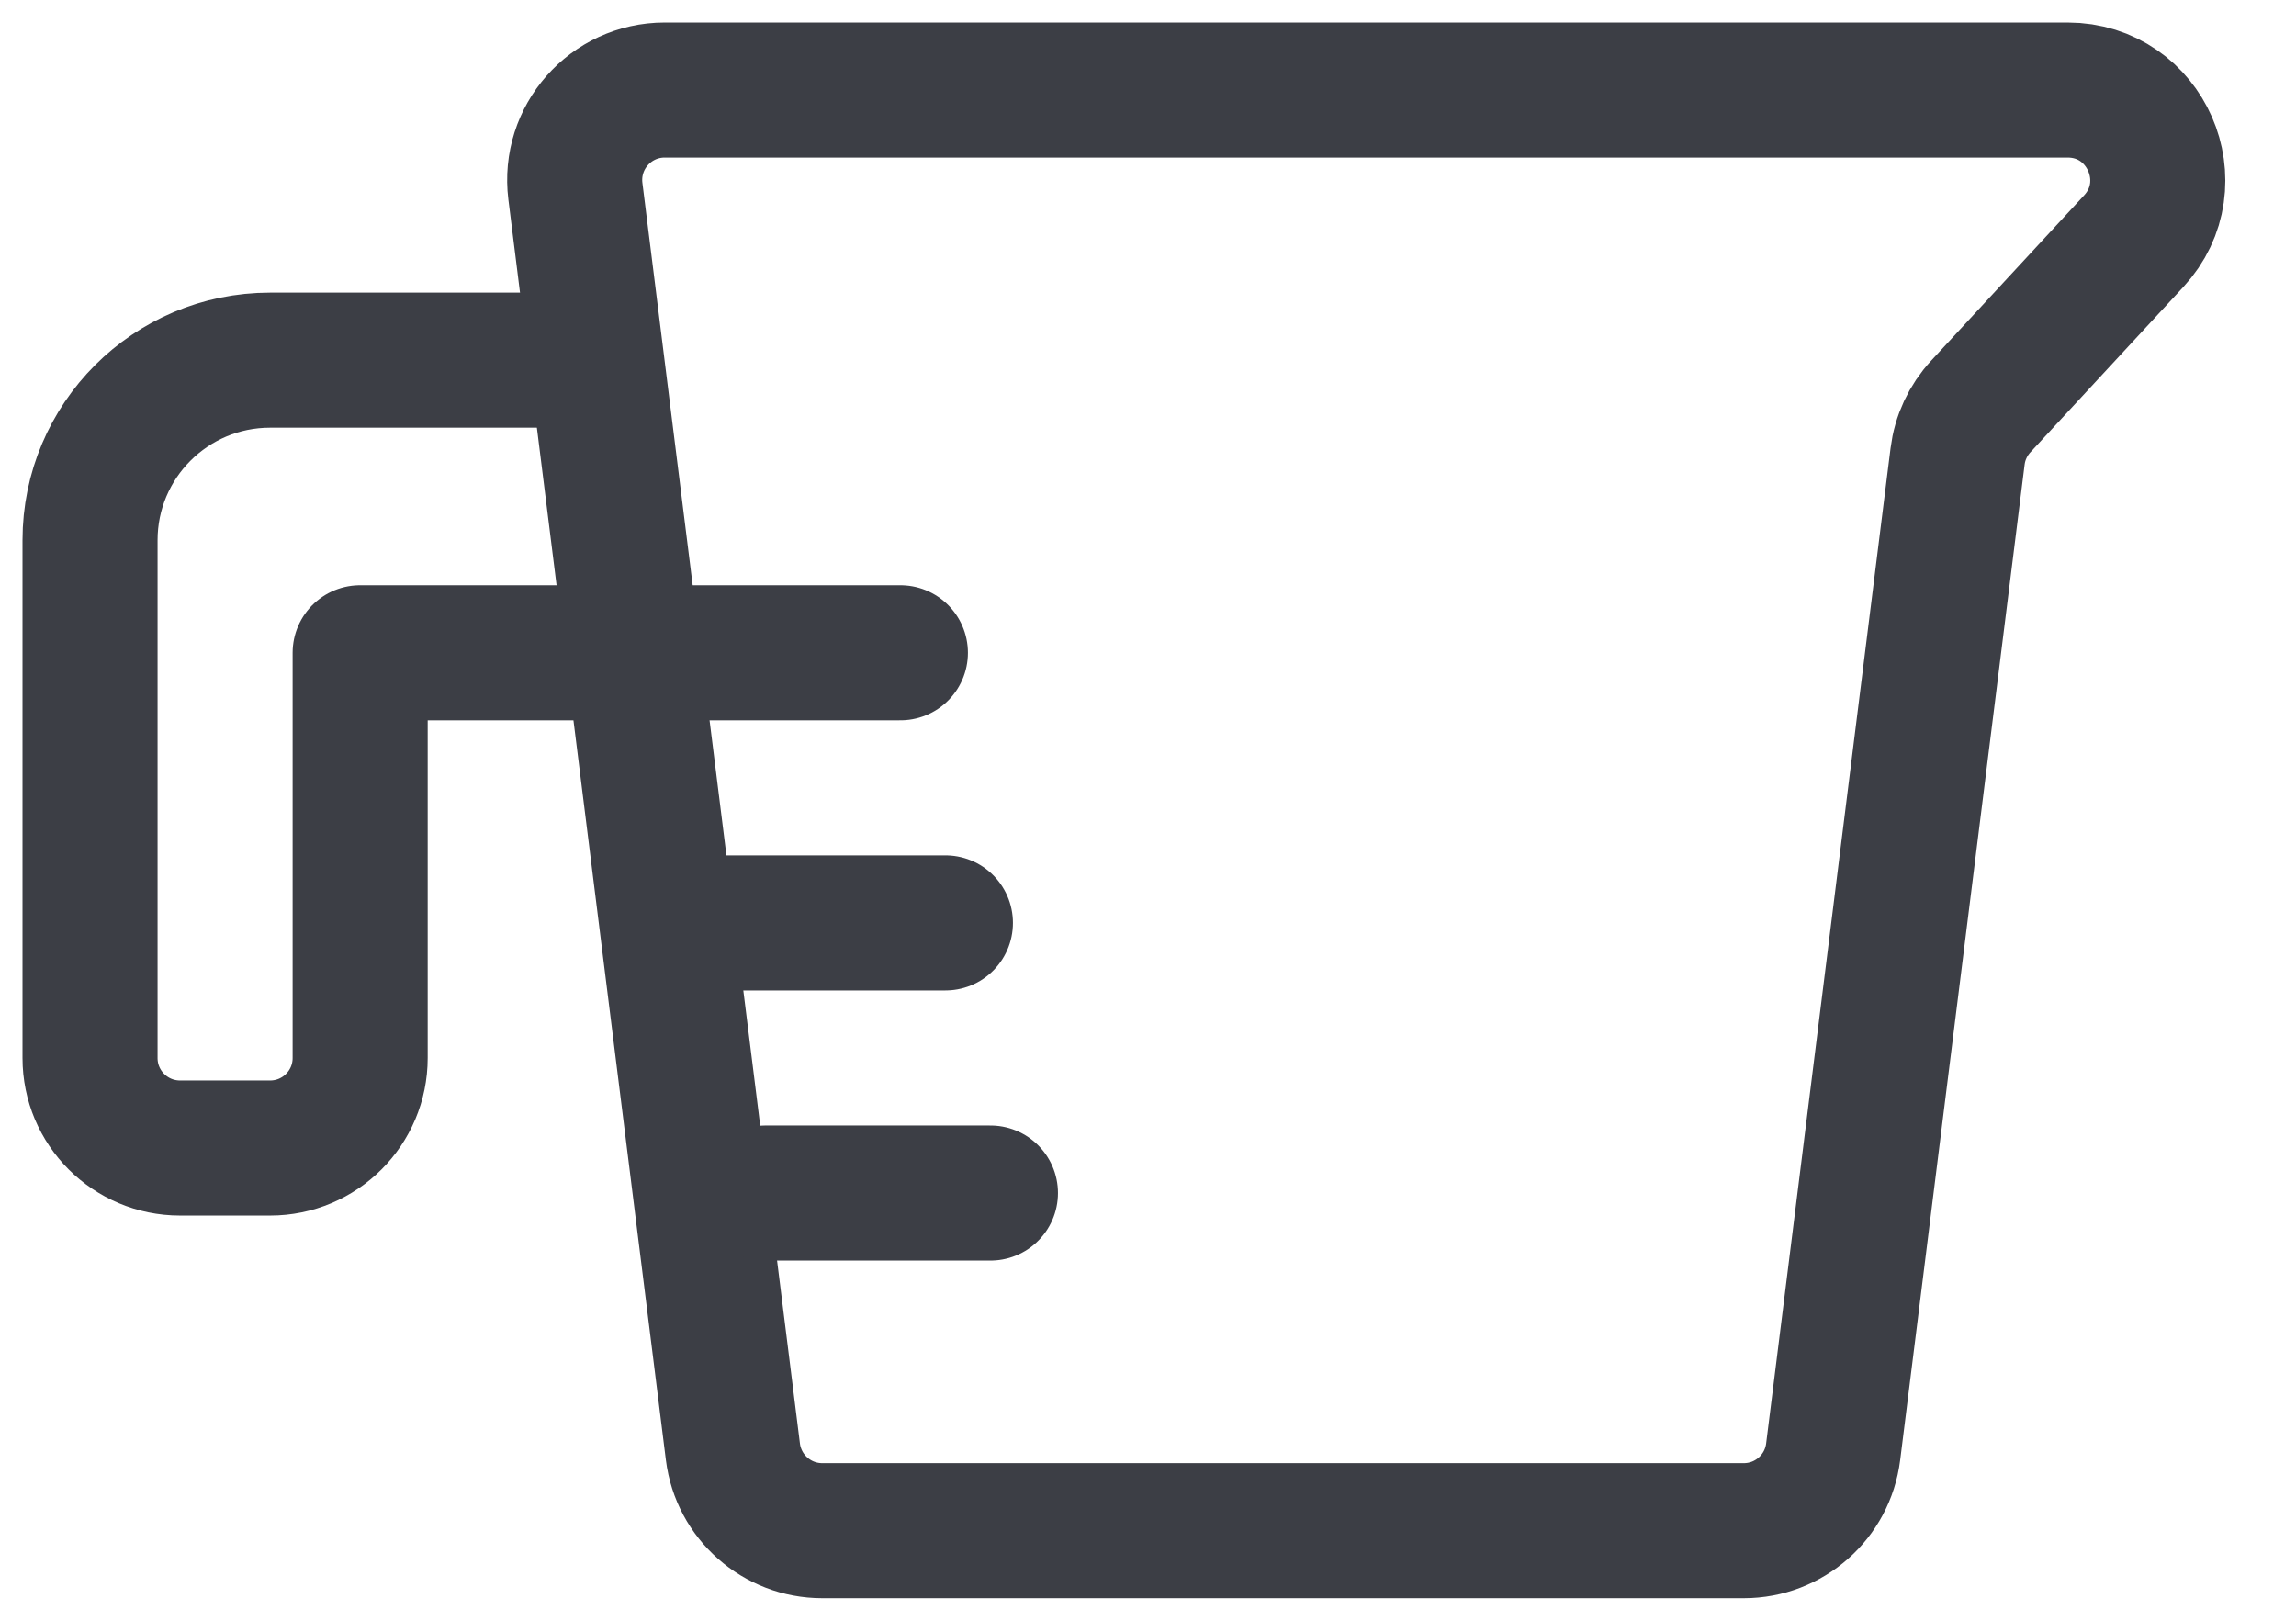
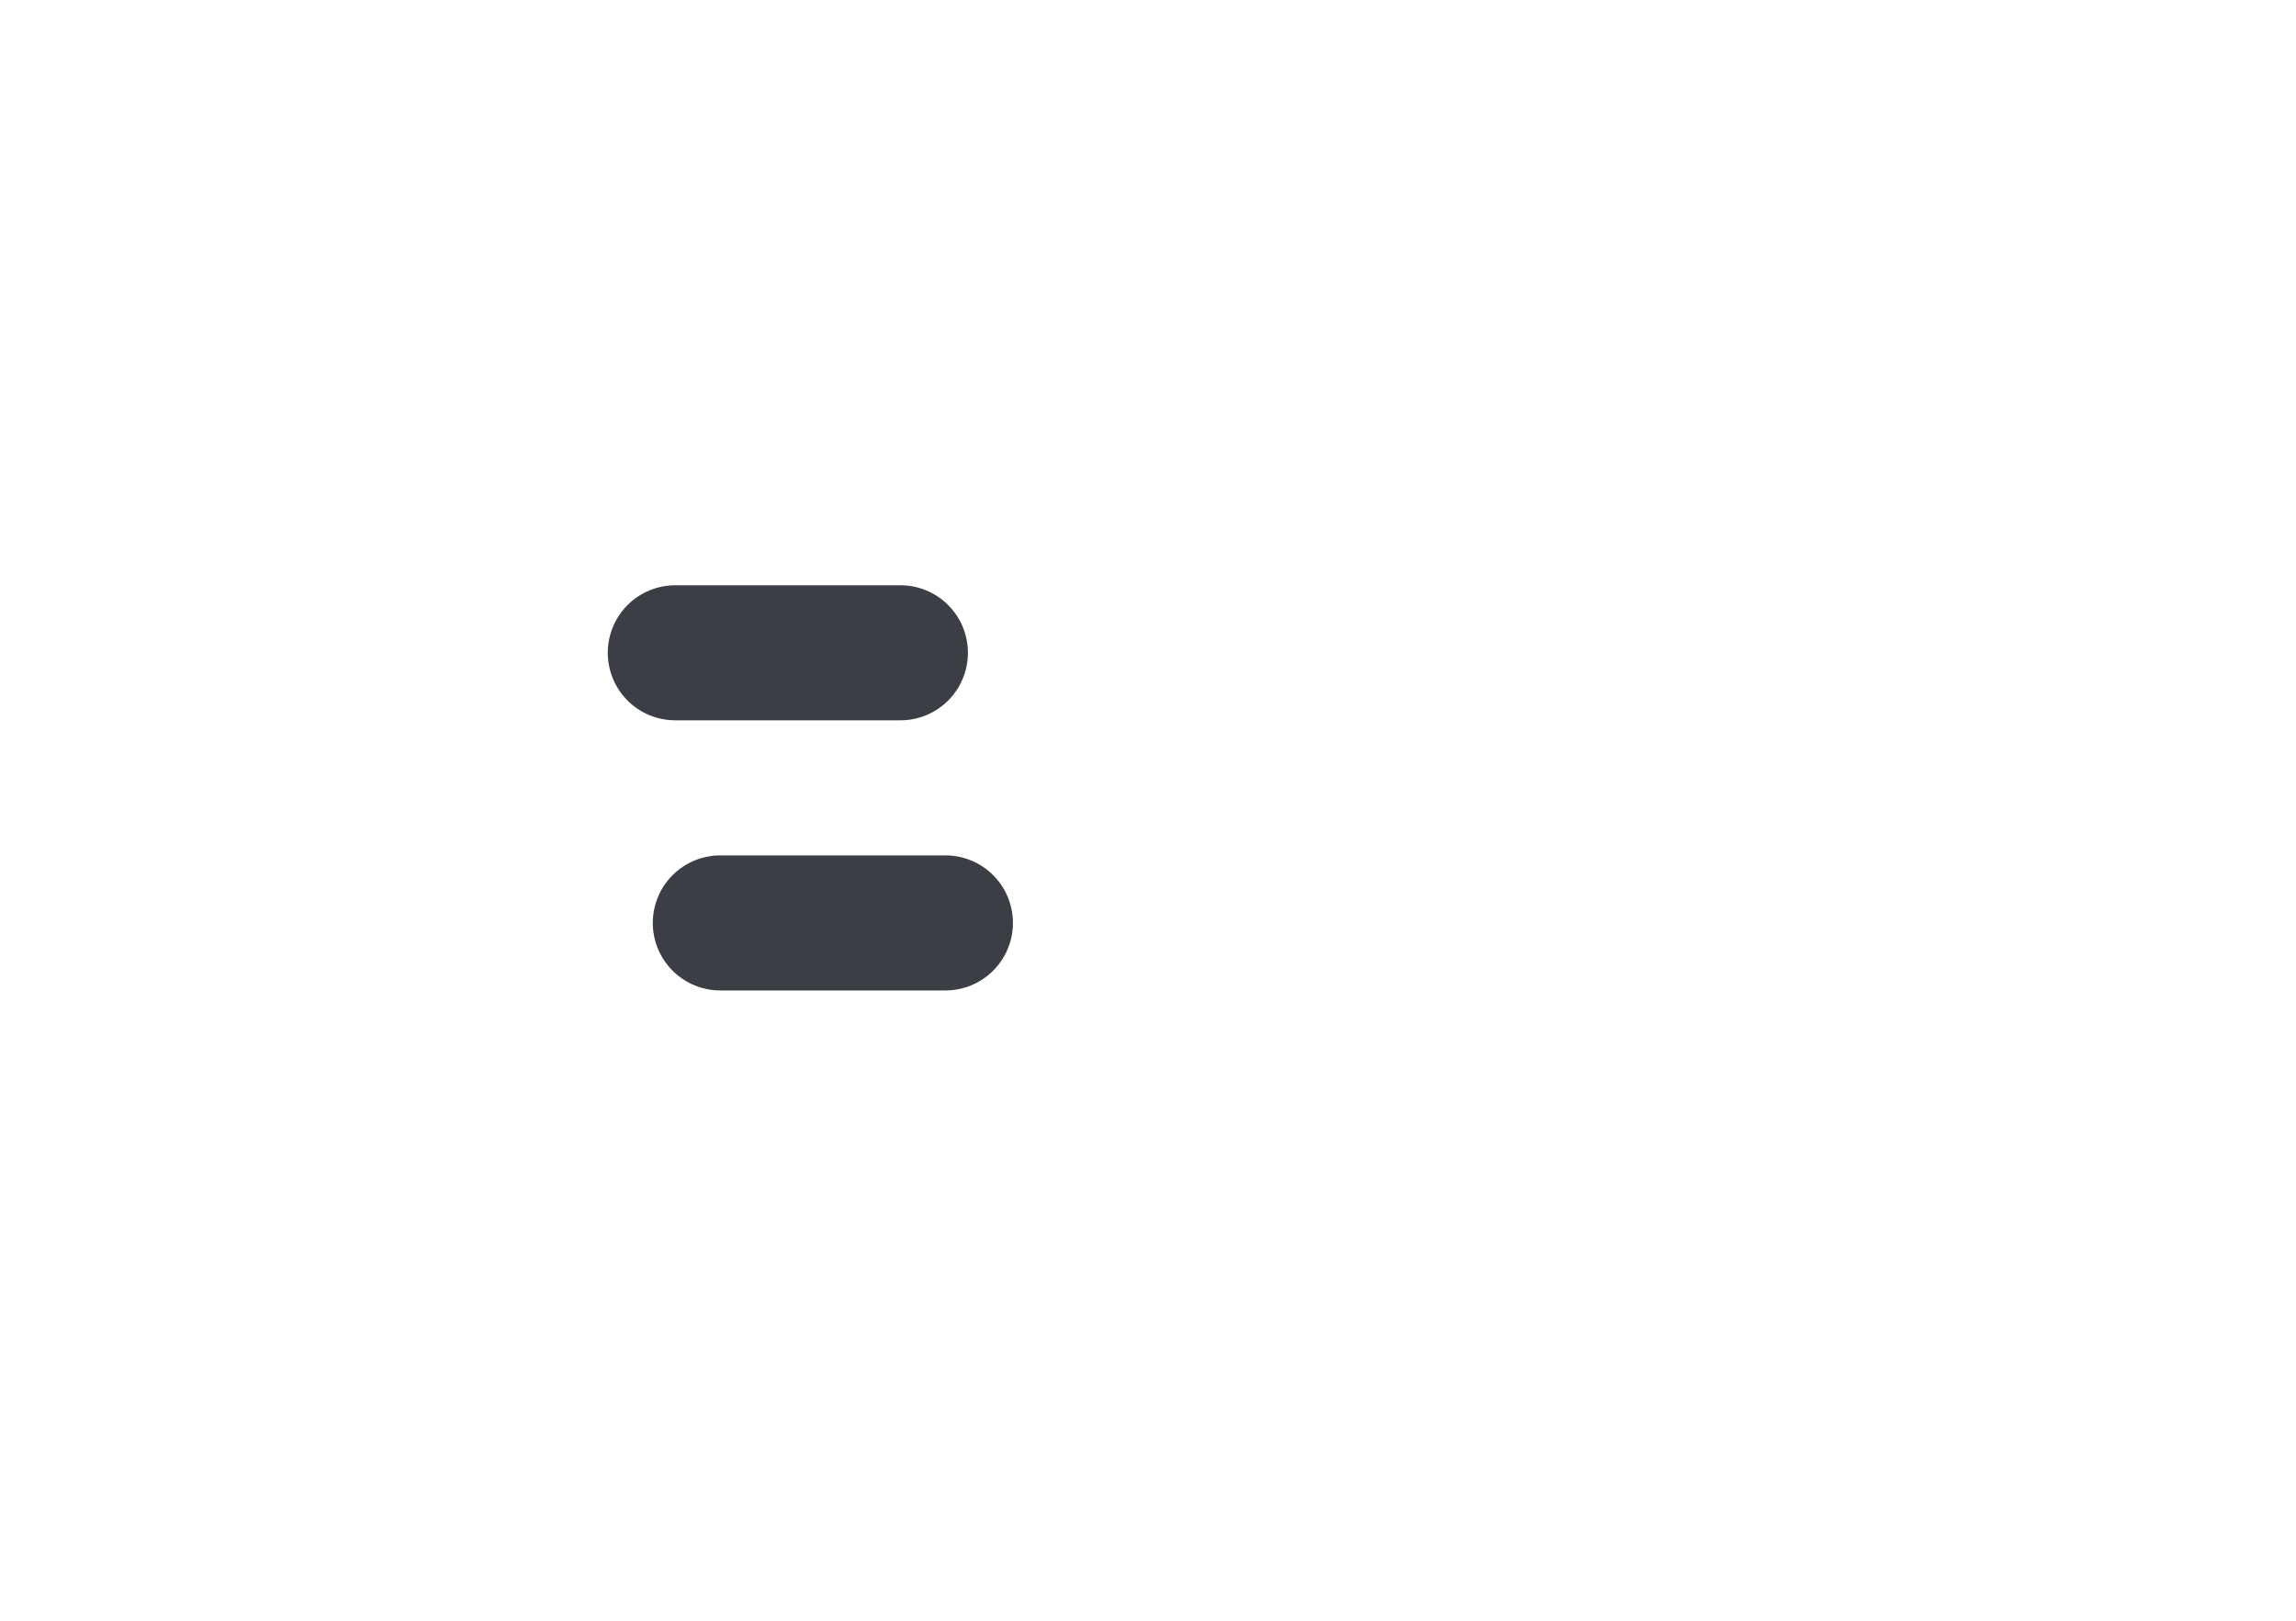
<svg xmlns="http://www.w3.org/2000/svg" fill="none" height="36" viewBox="0 0 51 36" width="51">
  <g stroke="#3c3e45" stroke-linecap="round" stroke-linejoin="round" stroke-width="3">
-     <path d="m12.781 4.248c-.149-1.194.782-2.248 1.985-2.248h31.16c1.744 0 2.653 2.077 1.468 3.358l-3.395 3.67c-.284.307-.465.695-.516 1.11l-2.764 22.11c-.125 1.001-.976 1.752-1.985 1.752h-20.469c-1.009 0-1.859-.751-1.985-1.752z" />
-     <path d="m12.5 8h-6.5c-2.209 0-4 1.791-4 4v11.5c0 1.105.895 2 2 2h2c1.105 0 2-.895 2-2v-9h5.5" />
    <path d="m15 14.5h5" />
    <path d="m16 20.5h5" />
-     <path d="m17 26.5h5" />
  </g>
</svg>